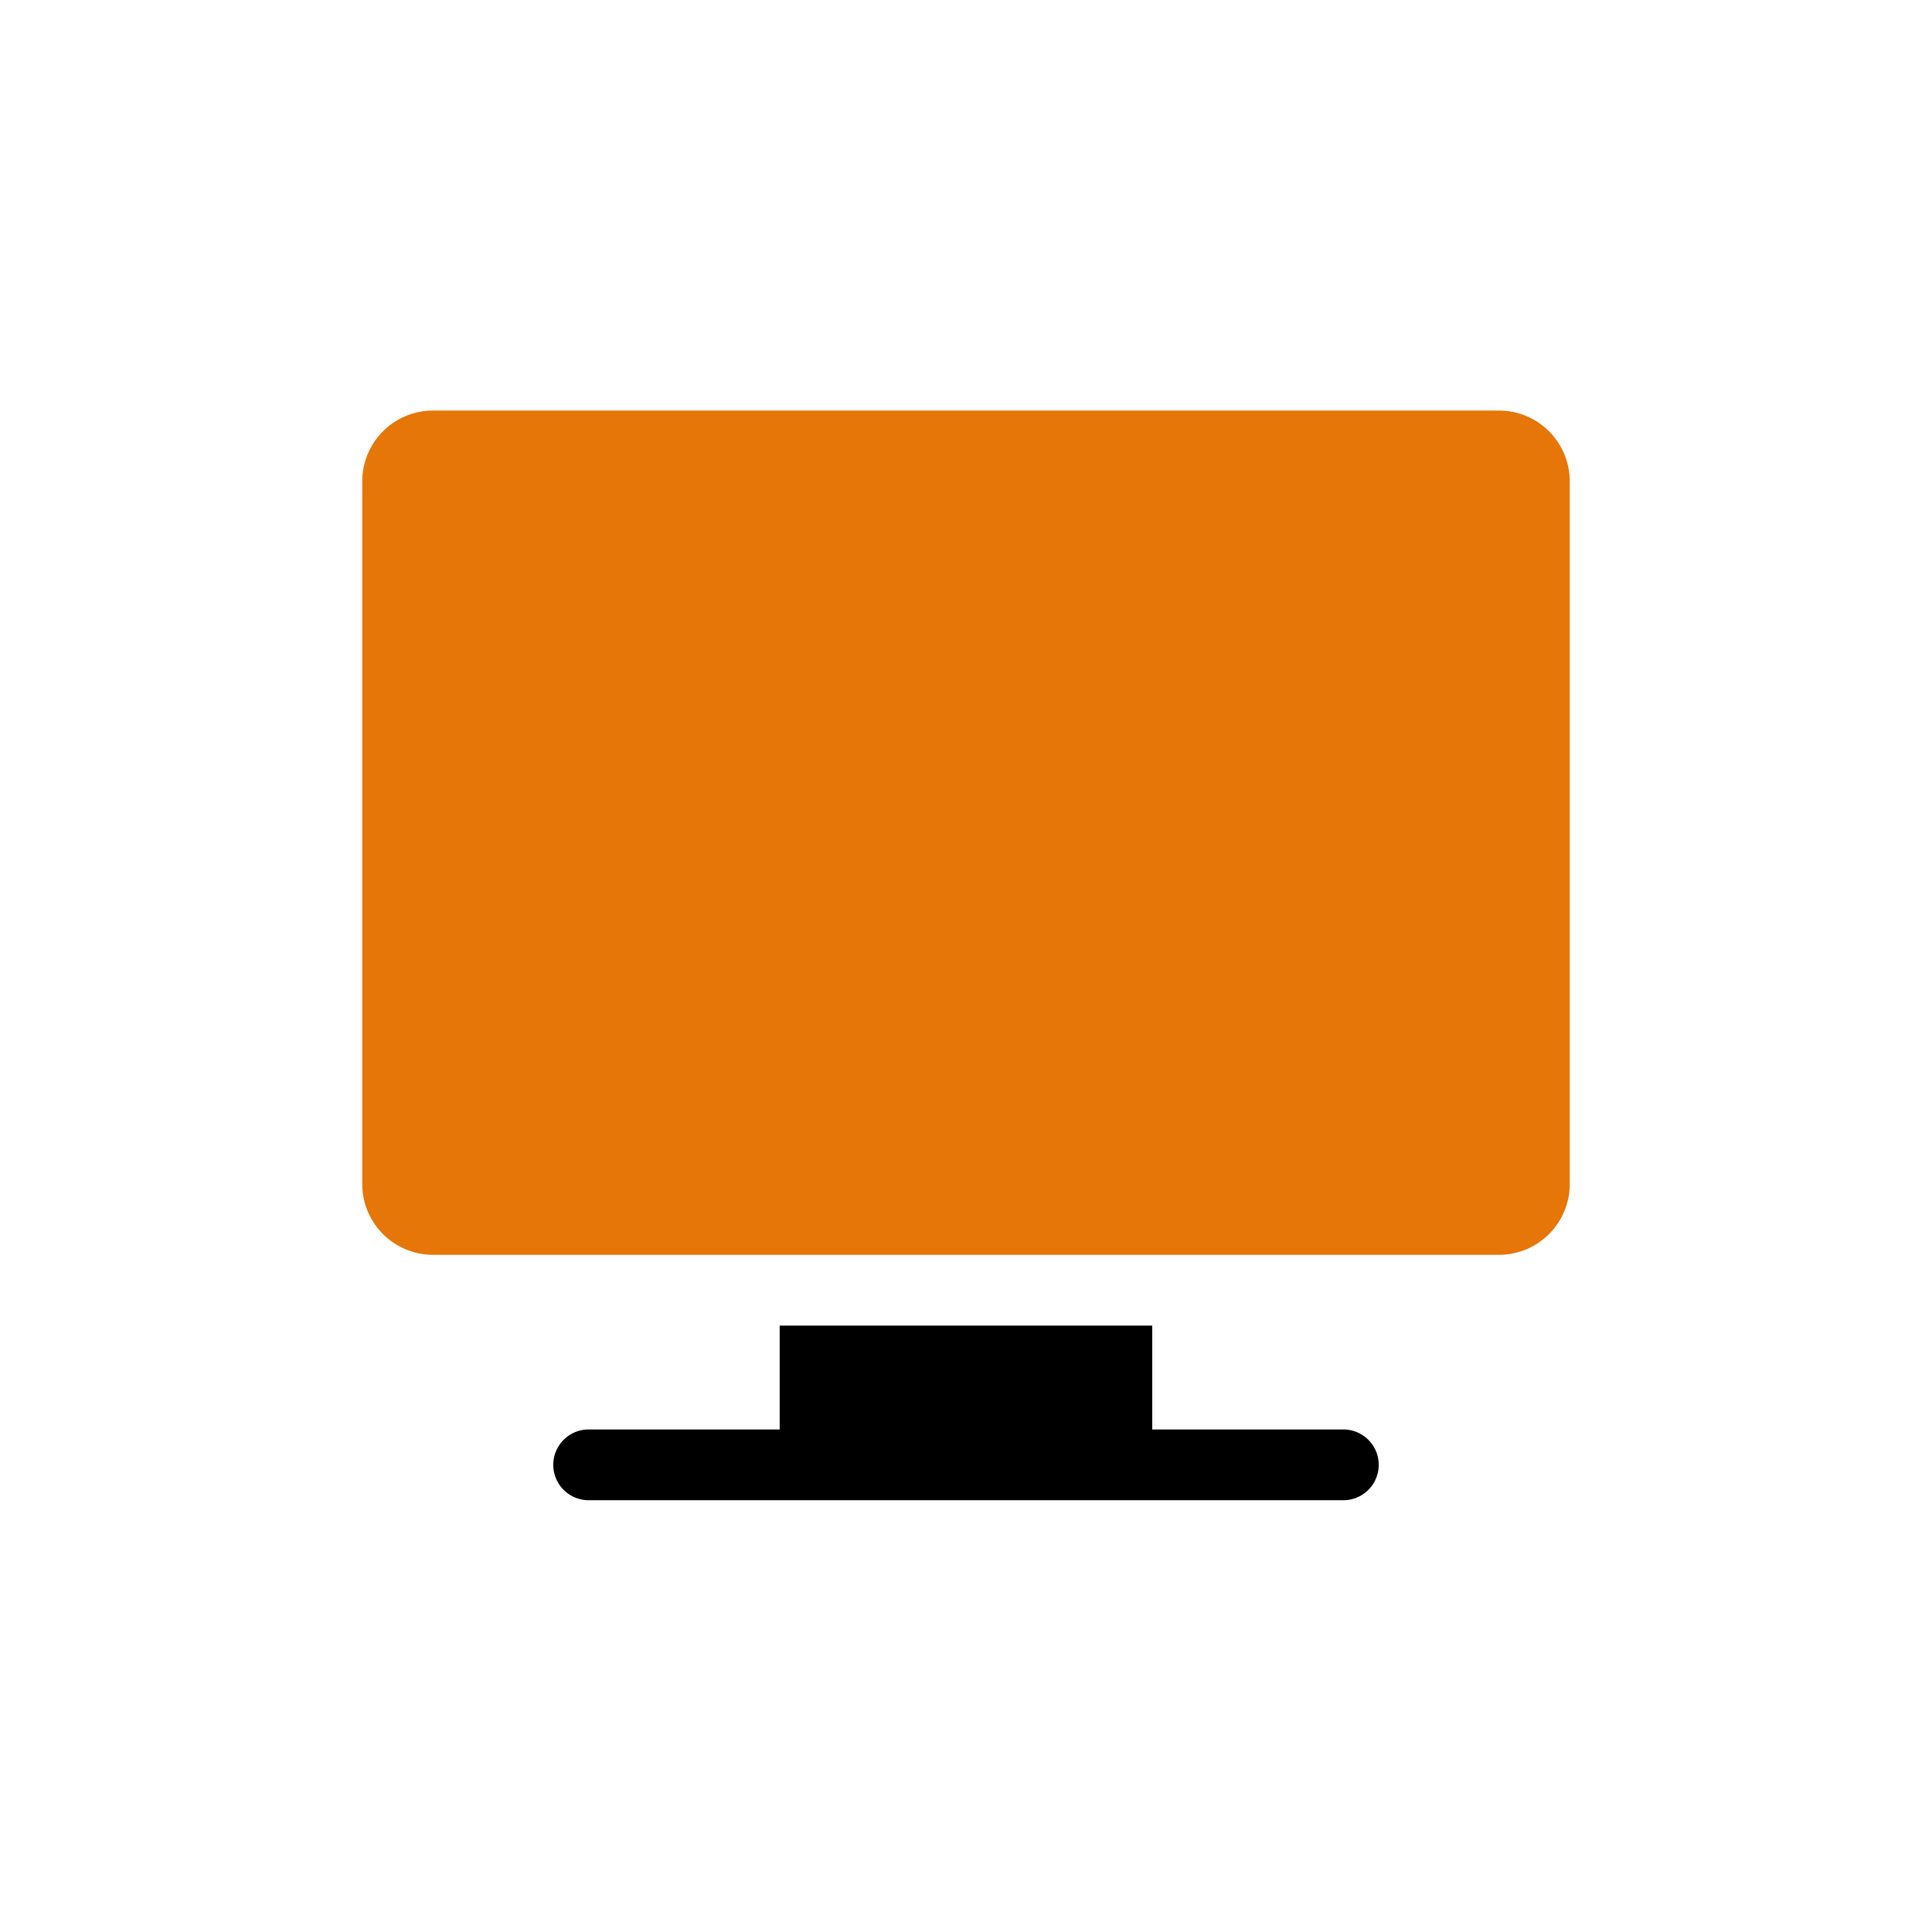
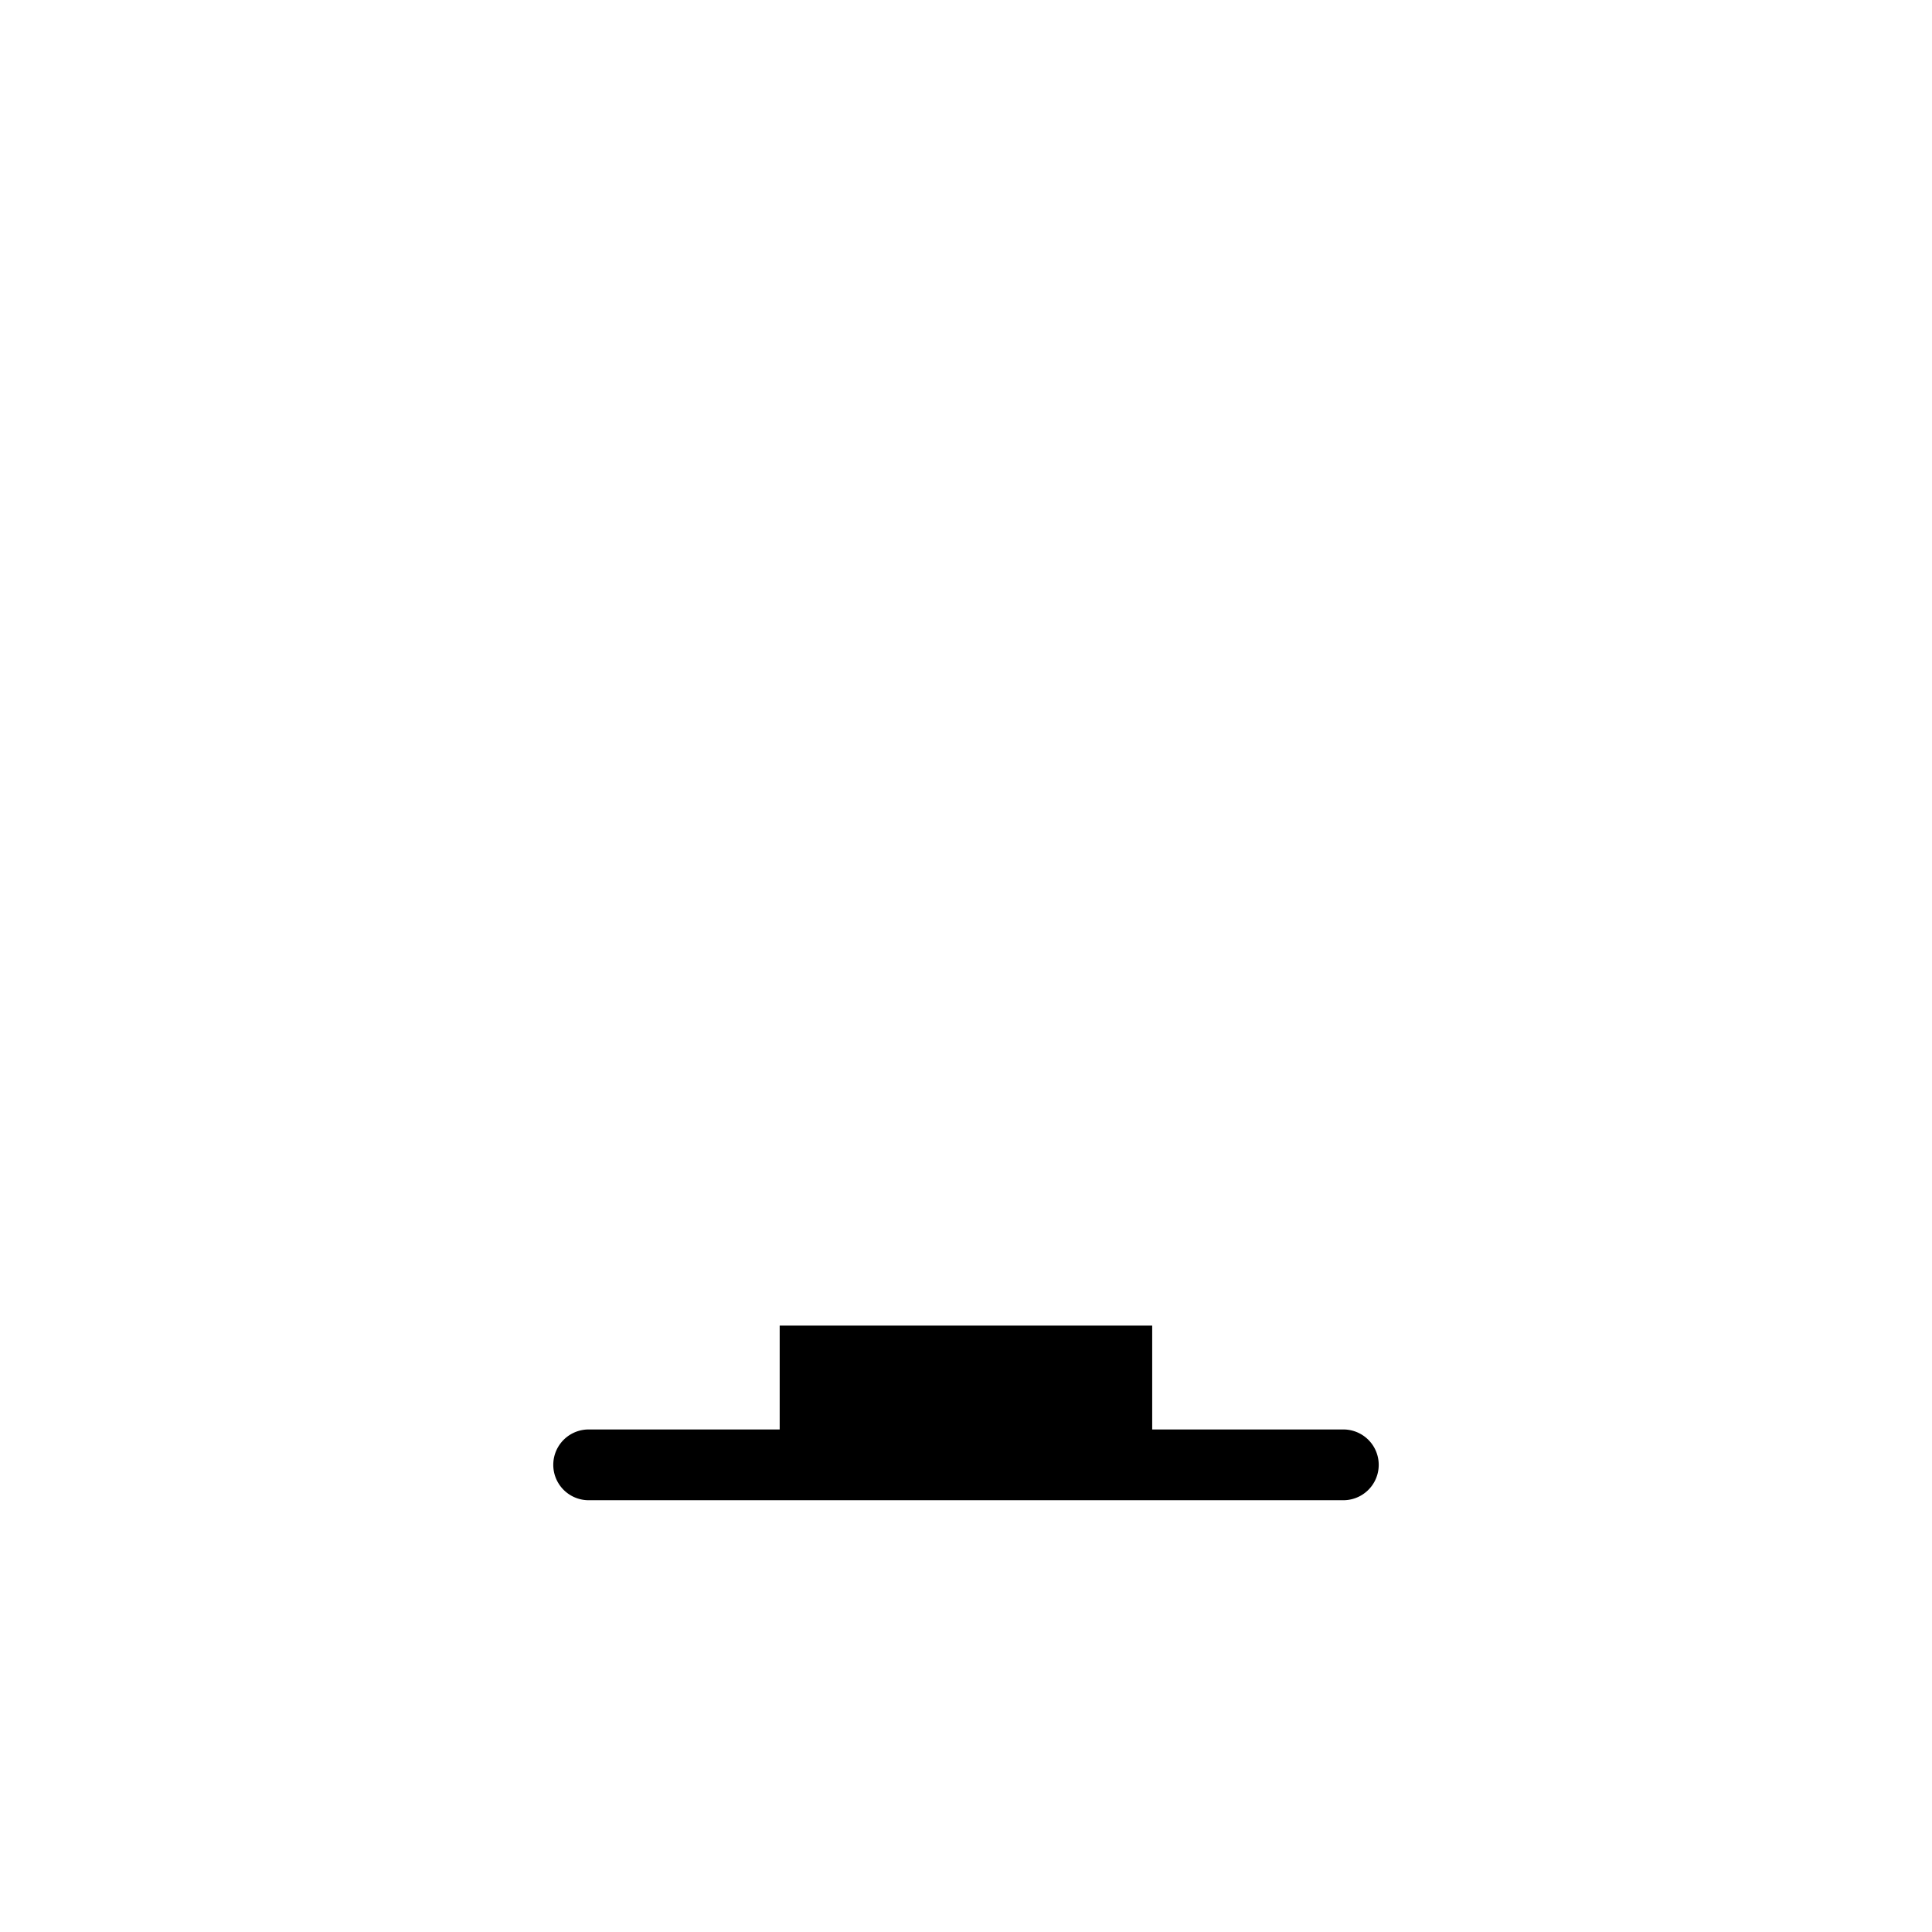
<svg xmlns="http://www.w3.org/2000/svg" width="80" height="80" viewBox="0 0 80 80">
  <g id="ic_device_compatibility" transform="translate(-995 -2485)">
-     <rect id="Rectangle_996" data-name="Rectangle 996" width="80" height="80" transform="translate(995 2485)" fill="#ffebf0" opacity="0" />
    <g id="monitor_1_" data-name="monitor (1)" transform="translate(1010 2477)">
-       <path id="Path_13560" data-name="Path 13560" d="M47.07,25H2.93A2.933,2.933,0,0,0,0,27.93v29.1a2.933,2.933,0,0,0,2.93,2.93H47.07A2.933,2.933,0,0,0,50,57.031V27.93A2.933,2.933,0,0,0,47.07,25Z" fill="#e57607" />
      <path id="Path_13561" data-name="Path 13561" d="M113.715,417.3H105.8V413H90.375v4.3h-7.91a1.465,1.465,0,0,0,0,2.93h31.25a1.465,1.465,0,0,0,0-2.93Z" transform="translate(-73.09 -350.109)" />
    </g>
  </g>
</svg>